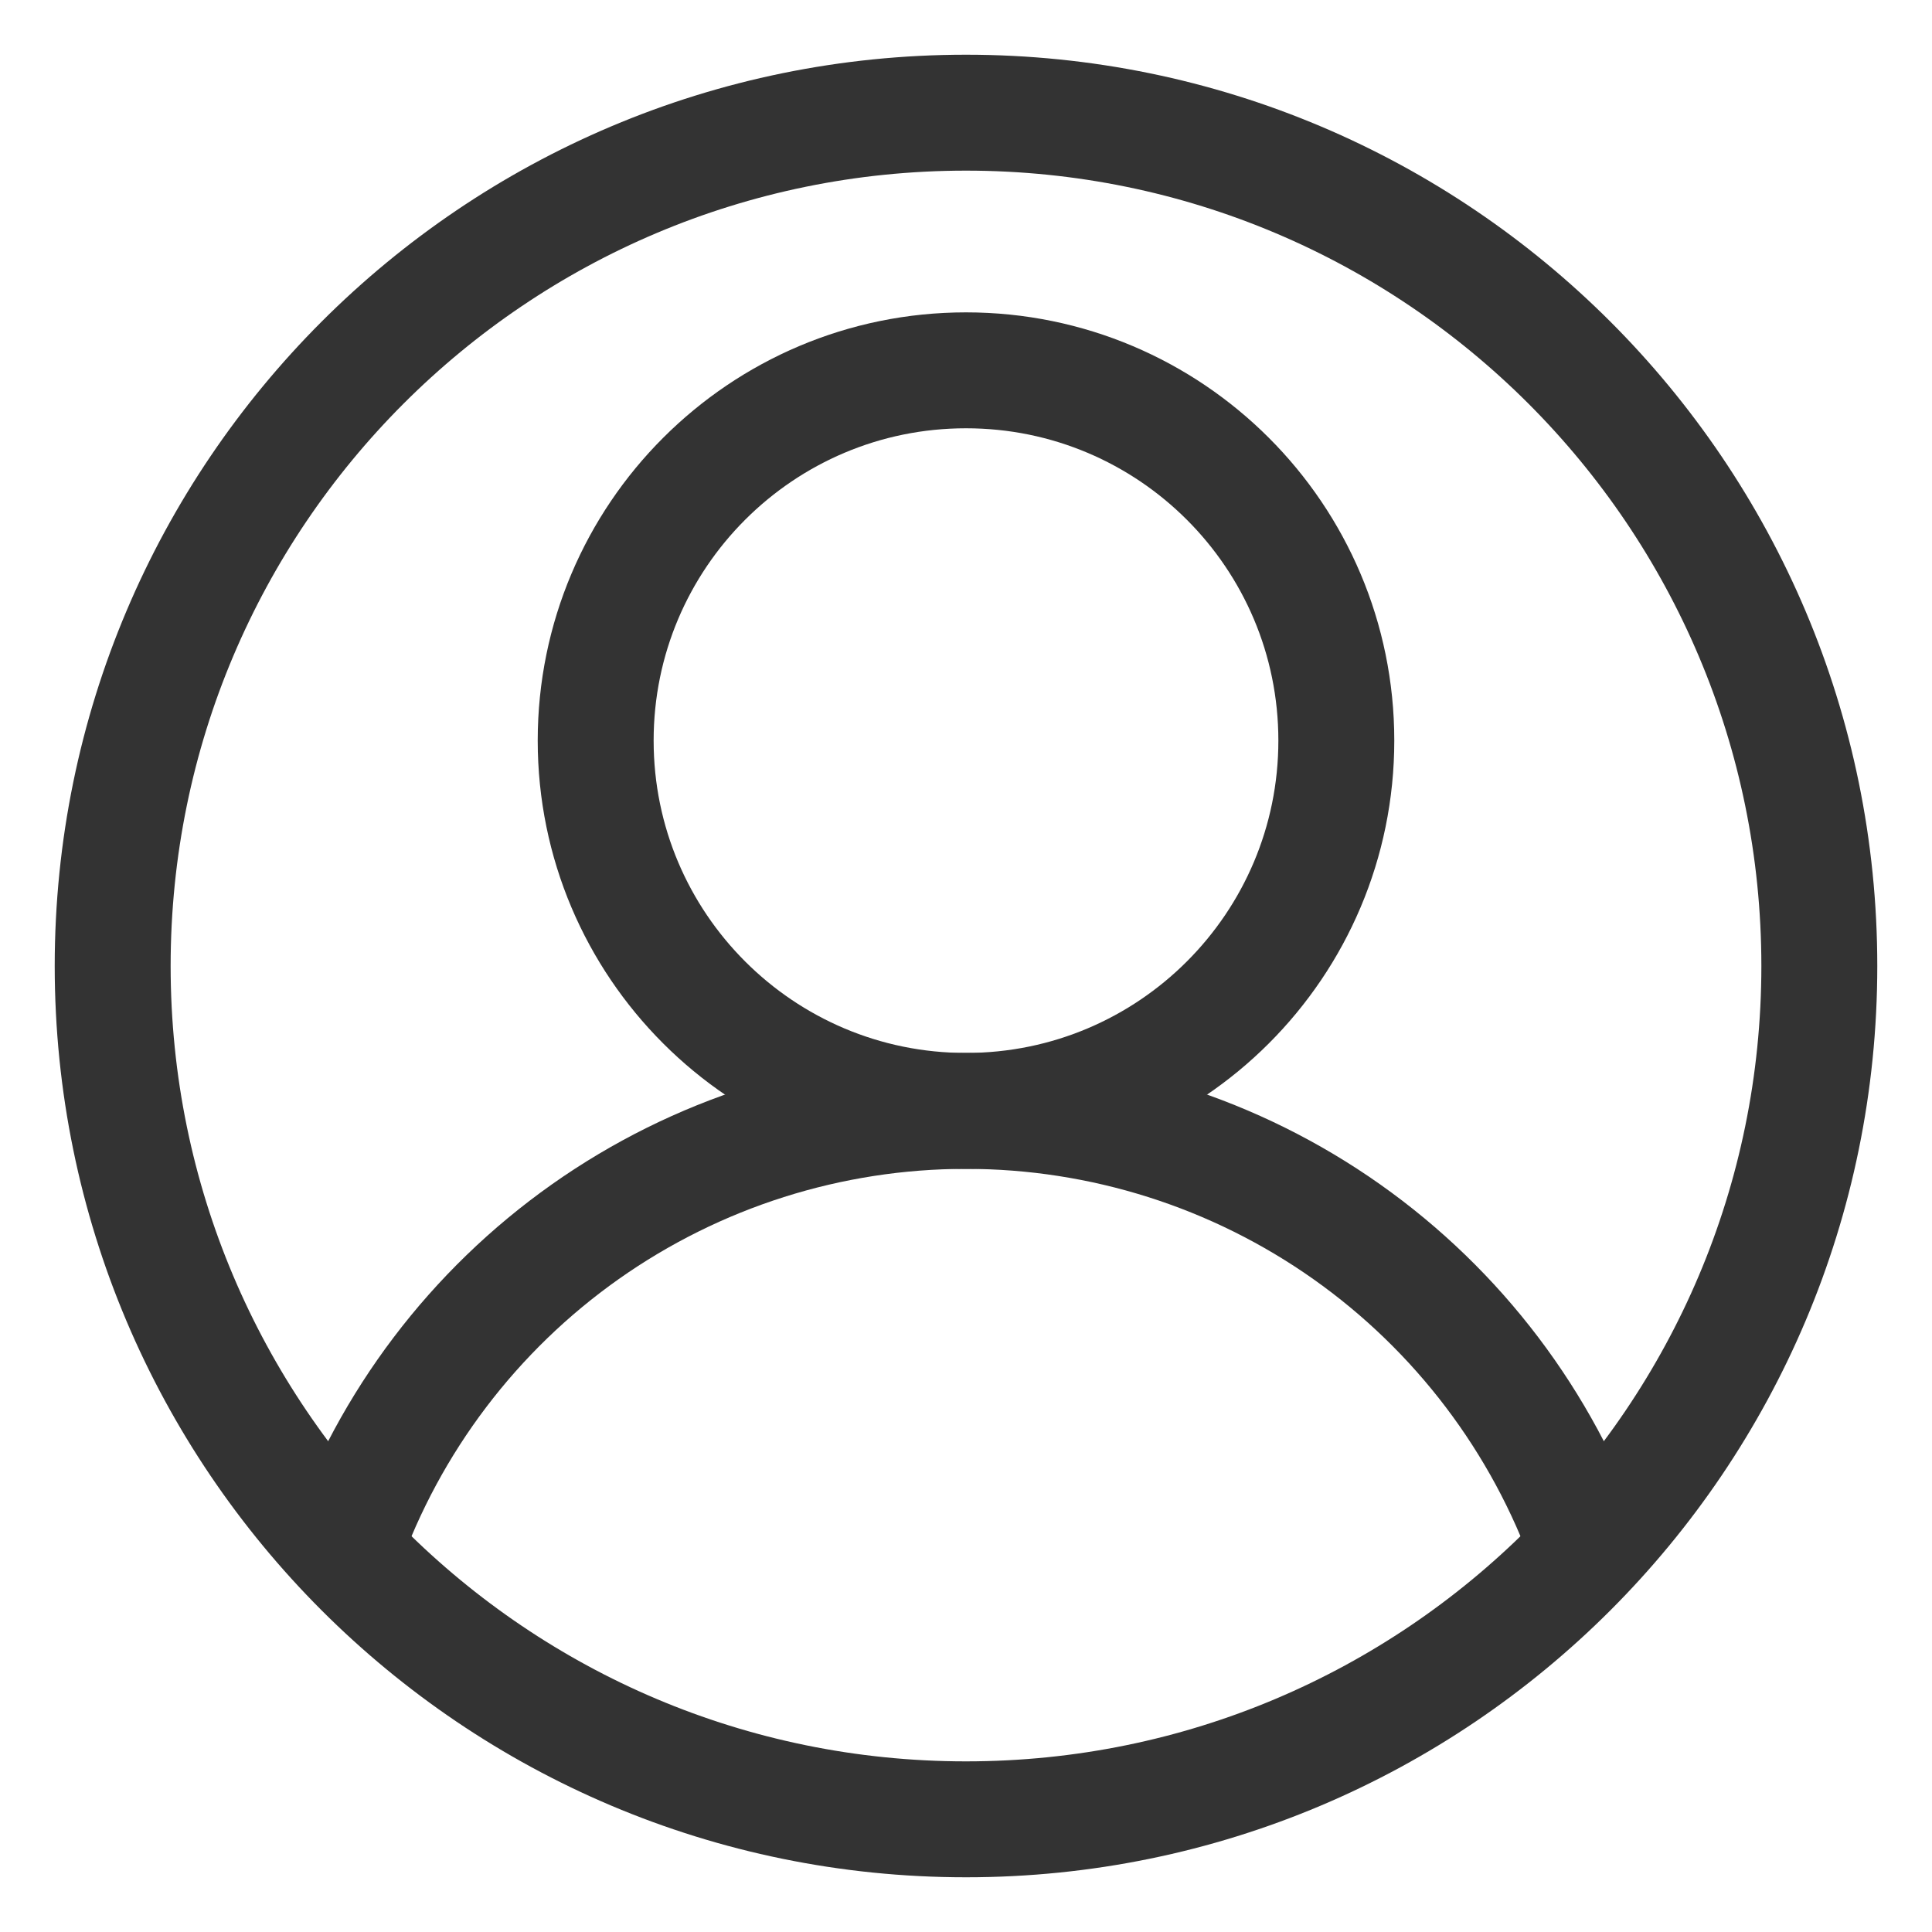
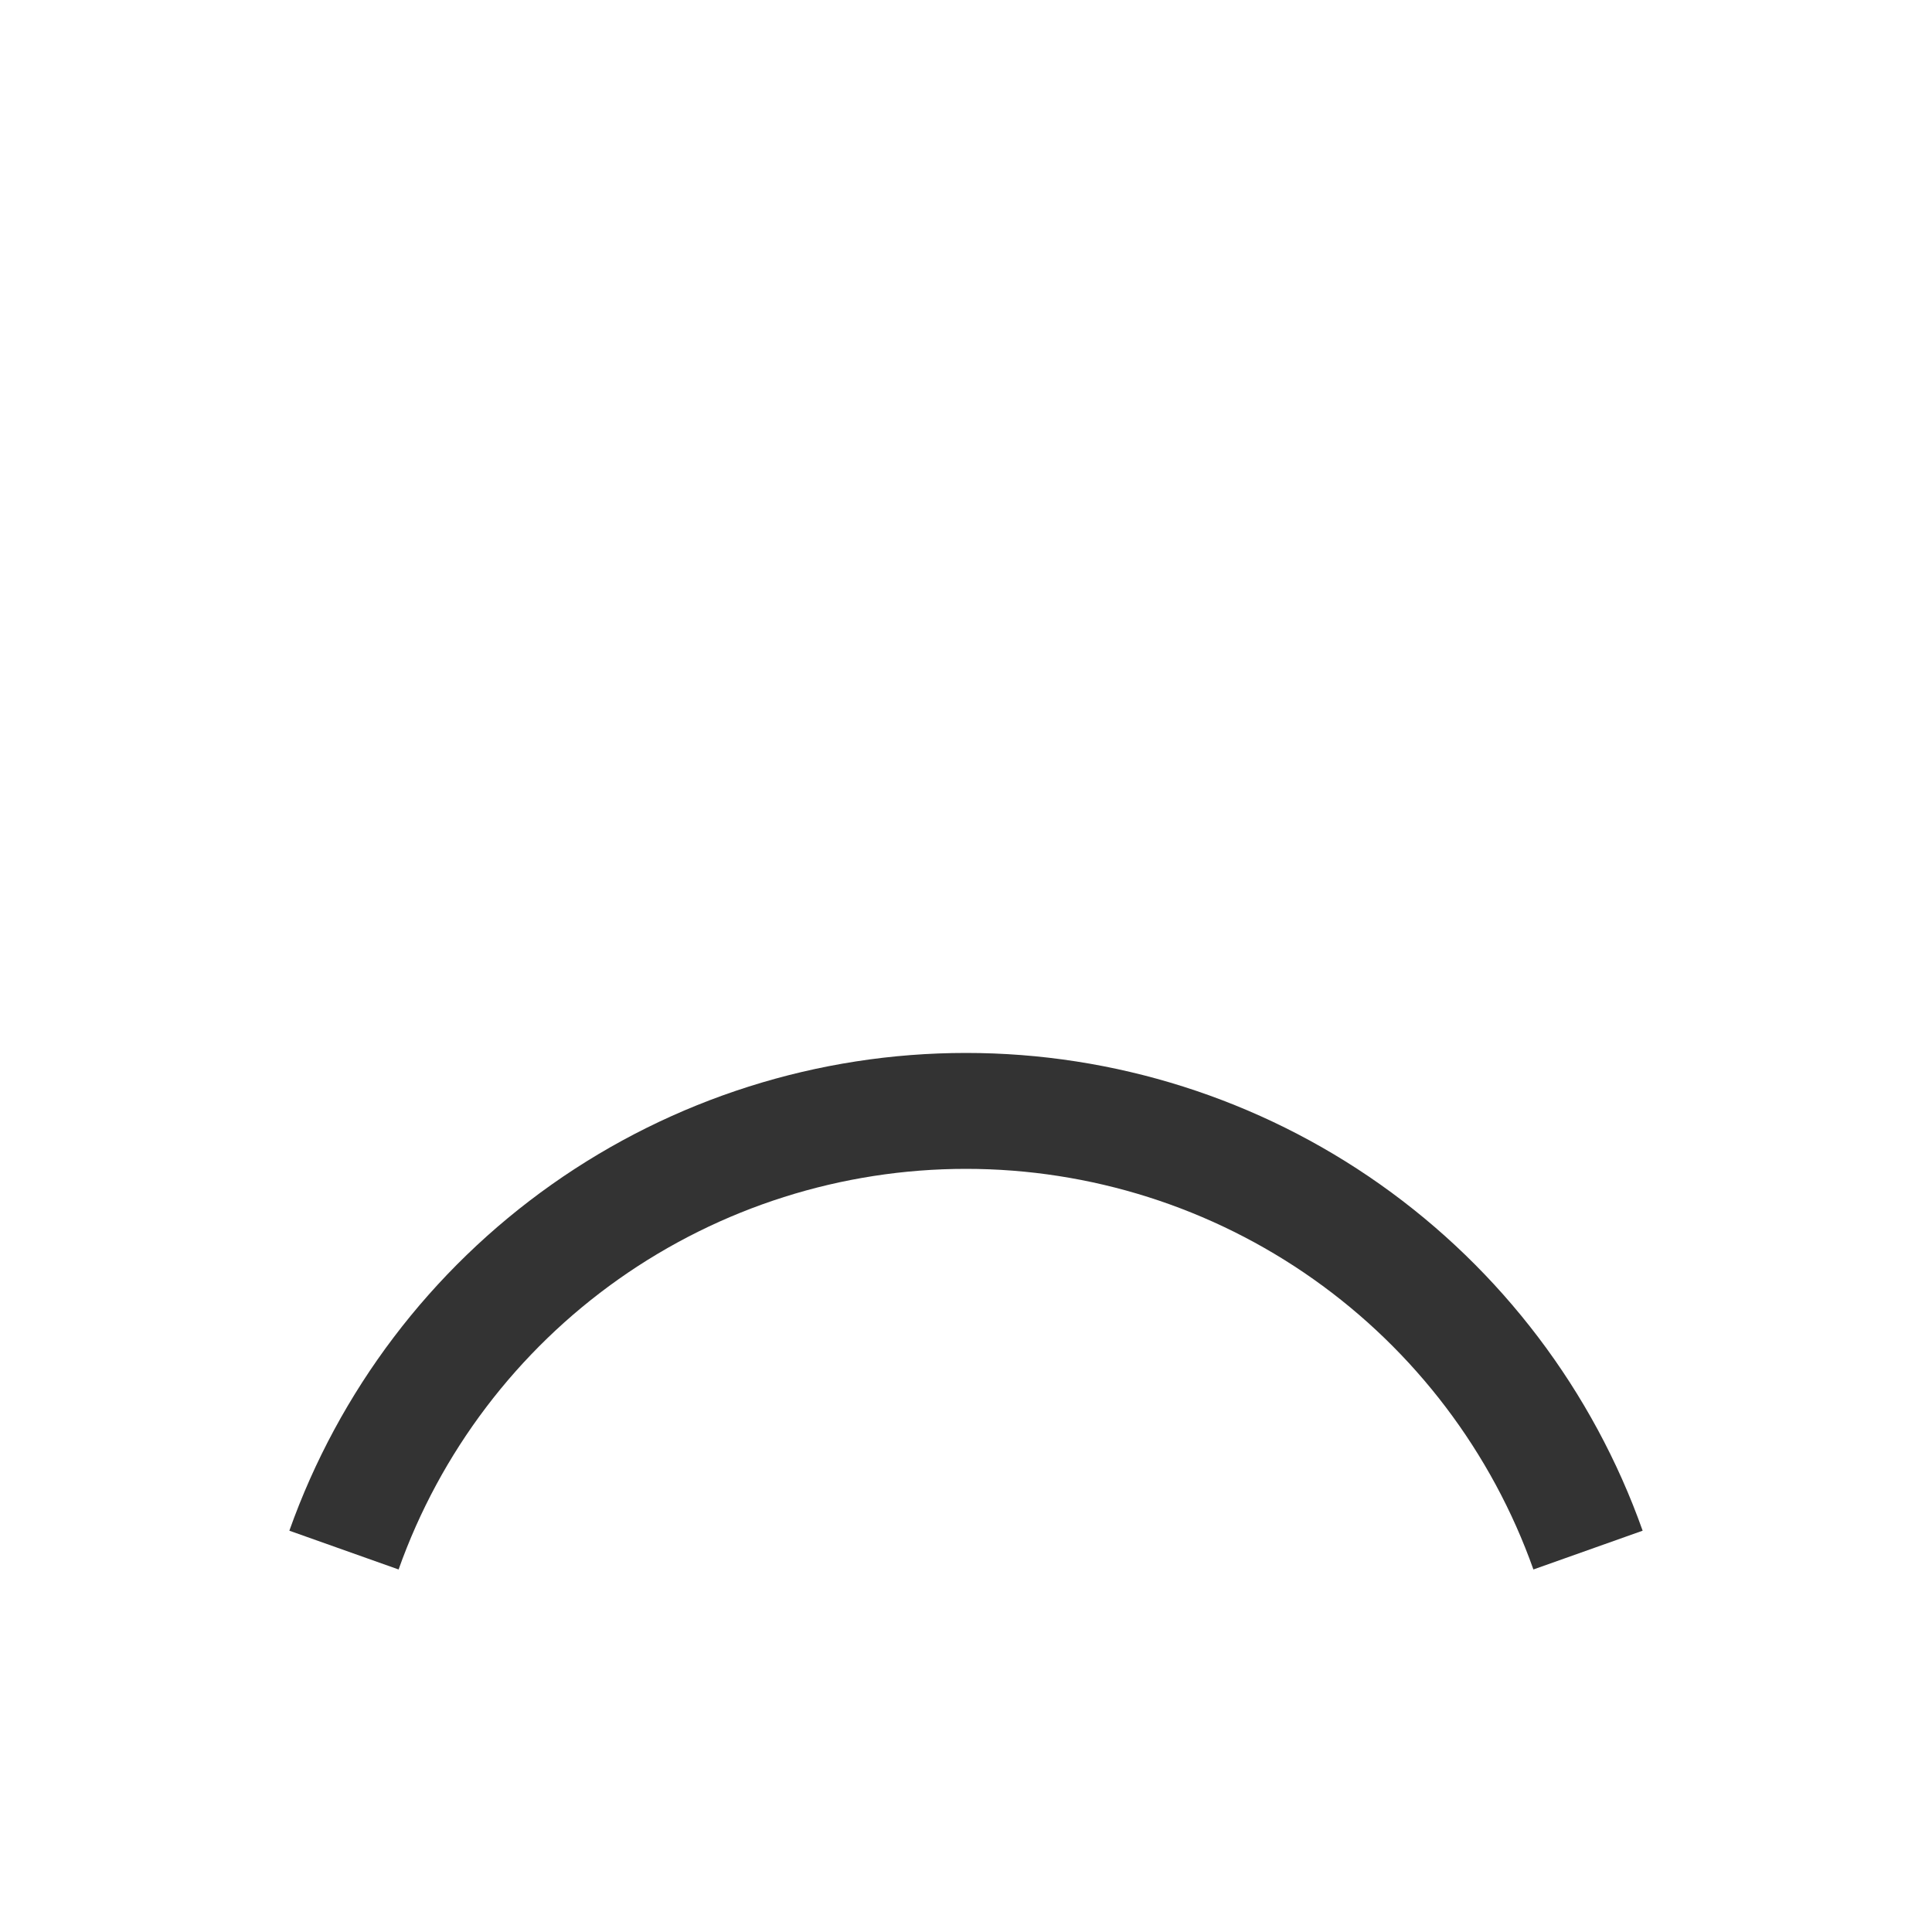
<svg xmlns="http://www.w3.org/2000/svg" width="25" height="25" viewBox="0 0 25 25" fill="none">
-   <path d="M12.5 23.542C18.598 23.542 23.542 18.598 23.542 12.5C23.542 6.402 18.598 1.458 12.5 1.458C6.402 1.458 1.458 6.402 1.458 12.5C1.458 18.598 6.402 23.542 12.5 23.542Z" stroke="#333333" stroke-width="1.5" />
-   <path d="M12.5 14.375C15.146 14.375 17.292 12.23 17.292 9.583C17.292 6.937 15.146 4.792 12.5 4.792C9.854 4.792 7.708 6.937 7.708 9.583C7.708 12.23 9.854 14.375 12.5 14.375Z" stroke="#333333" stroke-width="1.5" />
  <path d="M4.451 20.058C5.041 18.396 6.132 16.957 7.573 15.939C9.015 14.921 10.736 14.375 12.5 14.375C14.264 14.375 15.986 14.921 17.427 15.939C18.868 16.957 19.959 18.396 20.549 20.058" stroke="#333333" stroke-width="1.5" />
</svg>